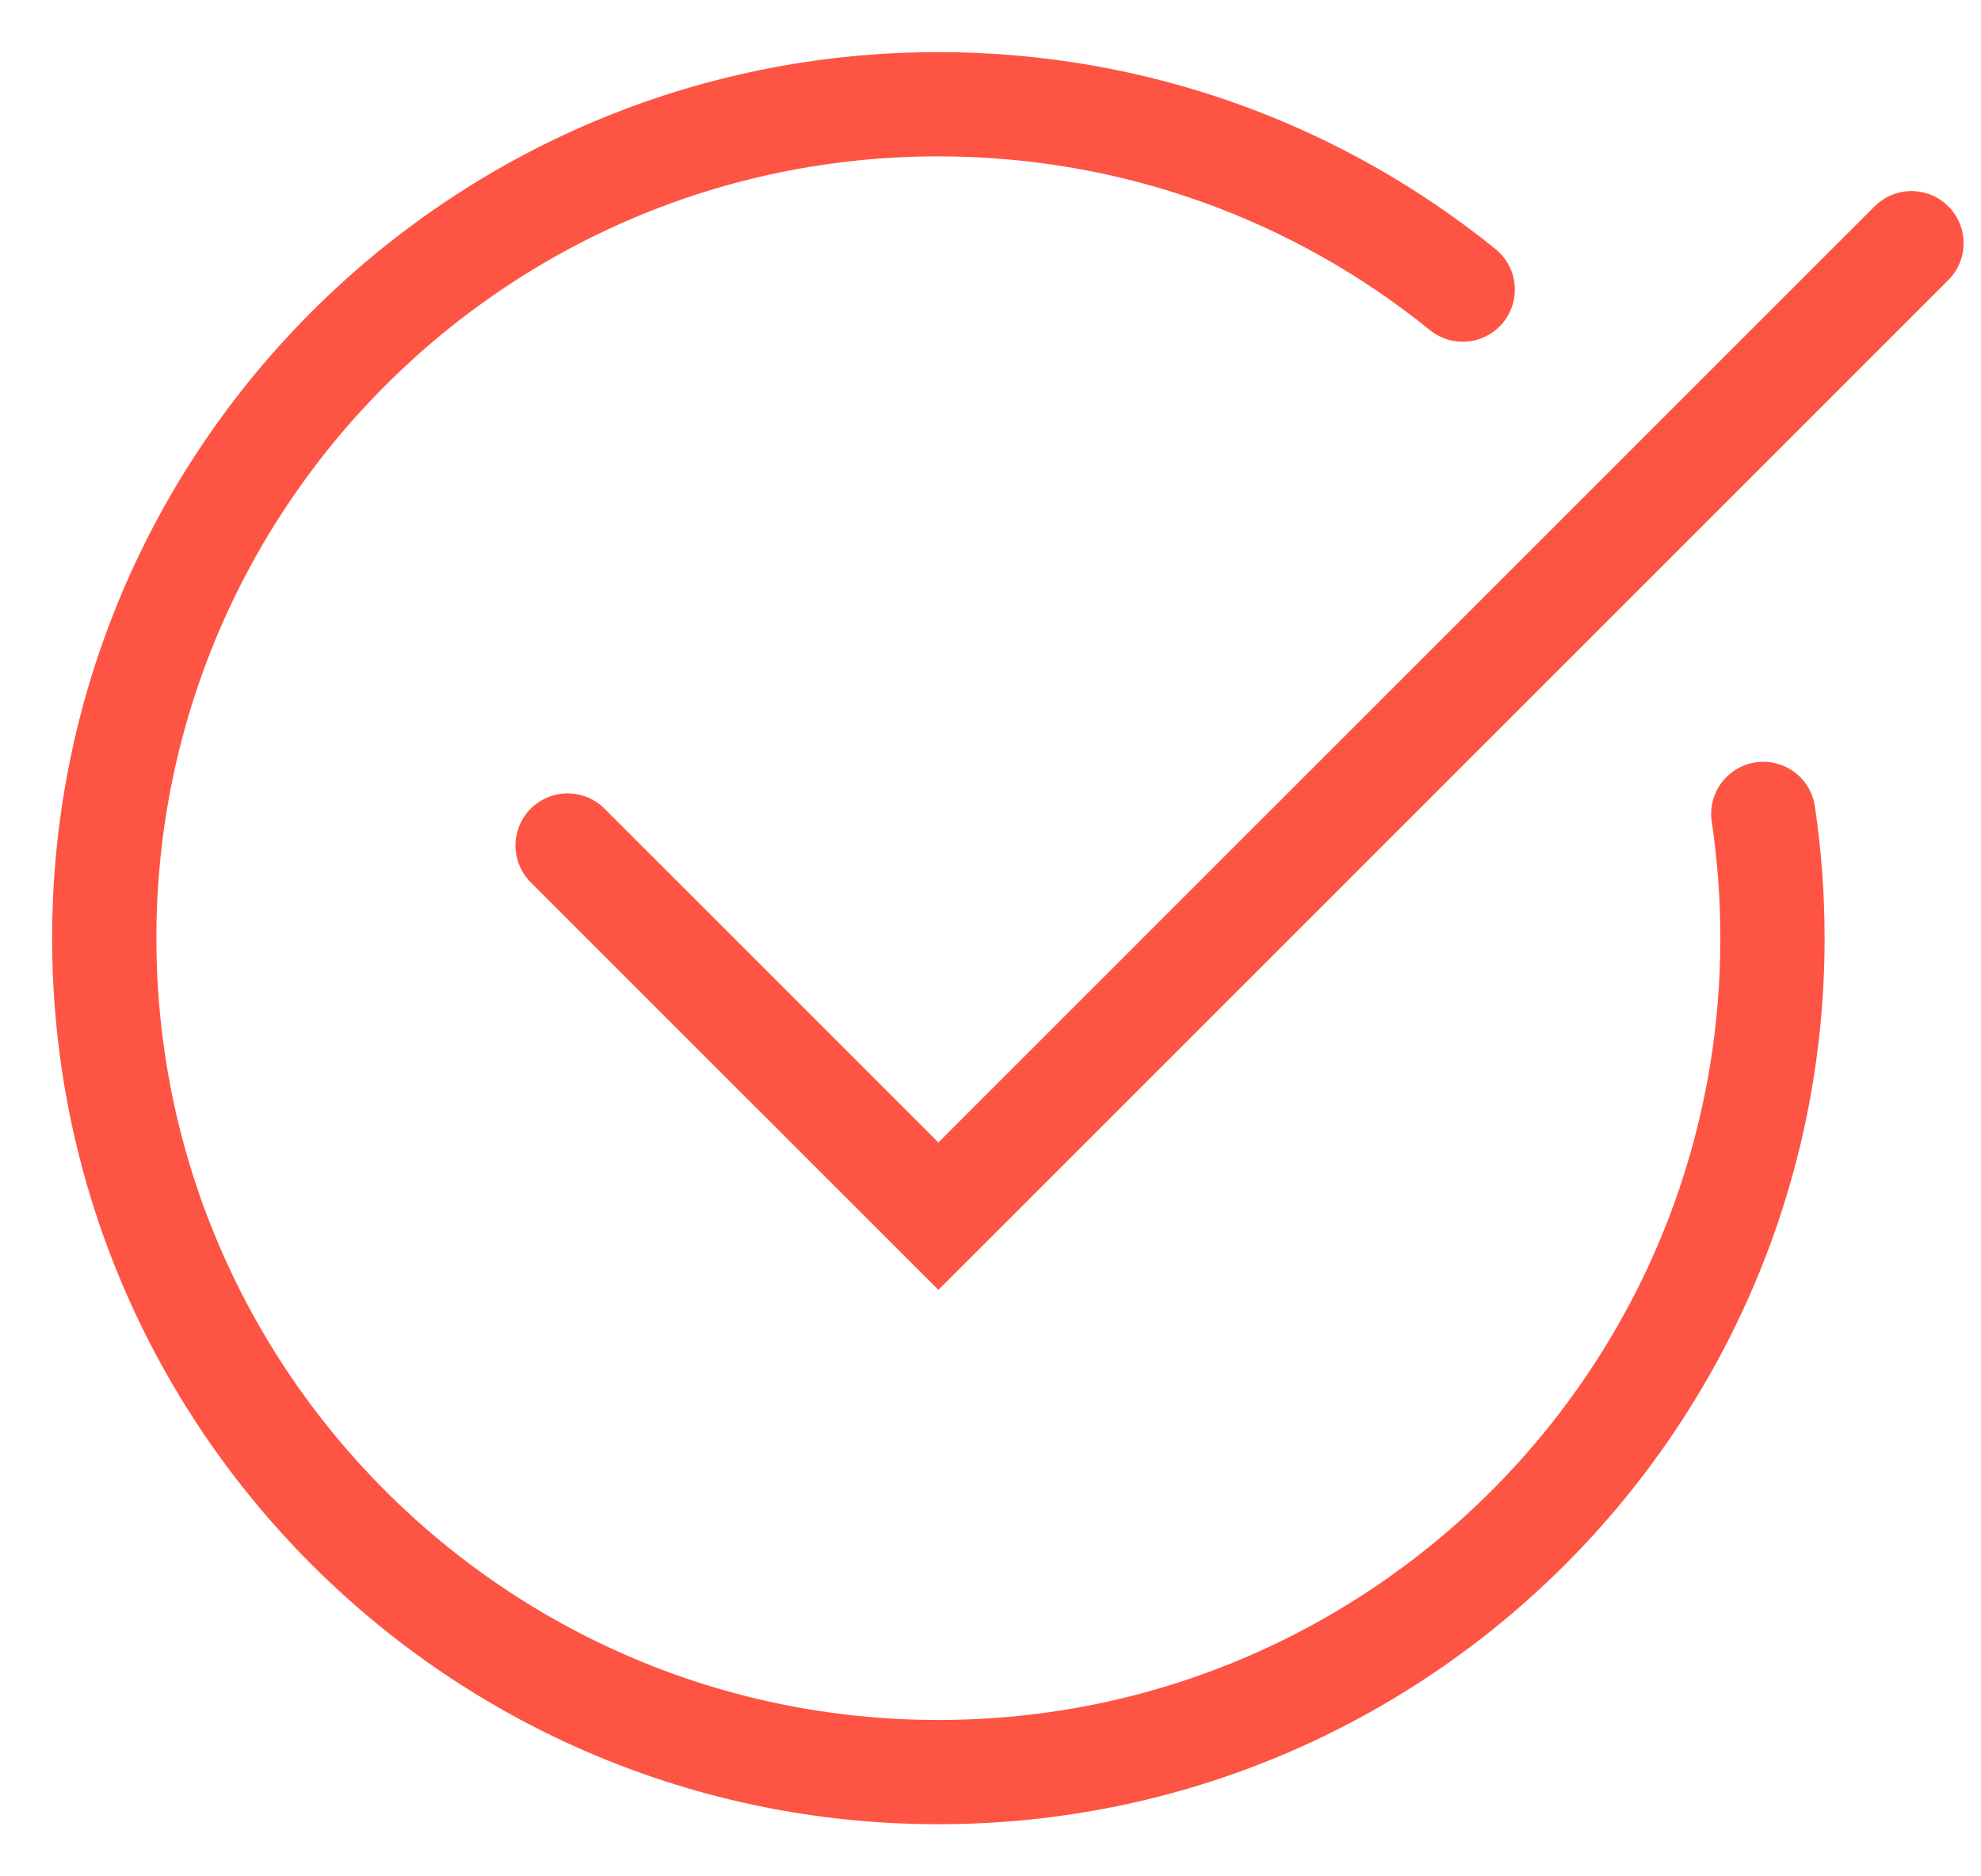
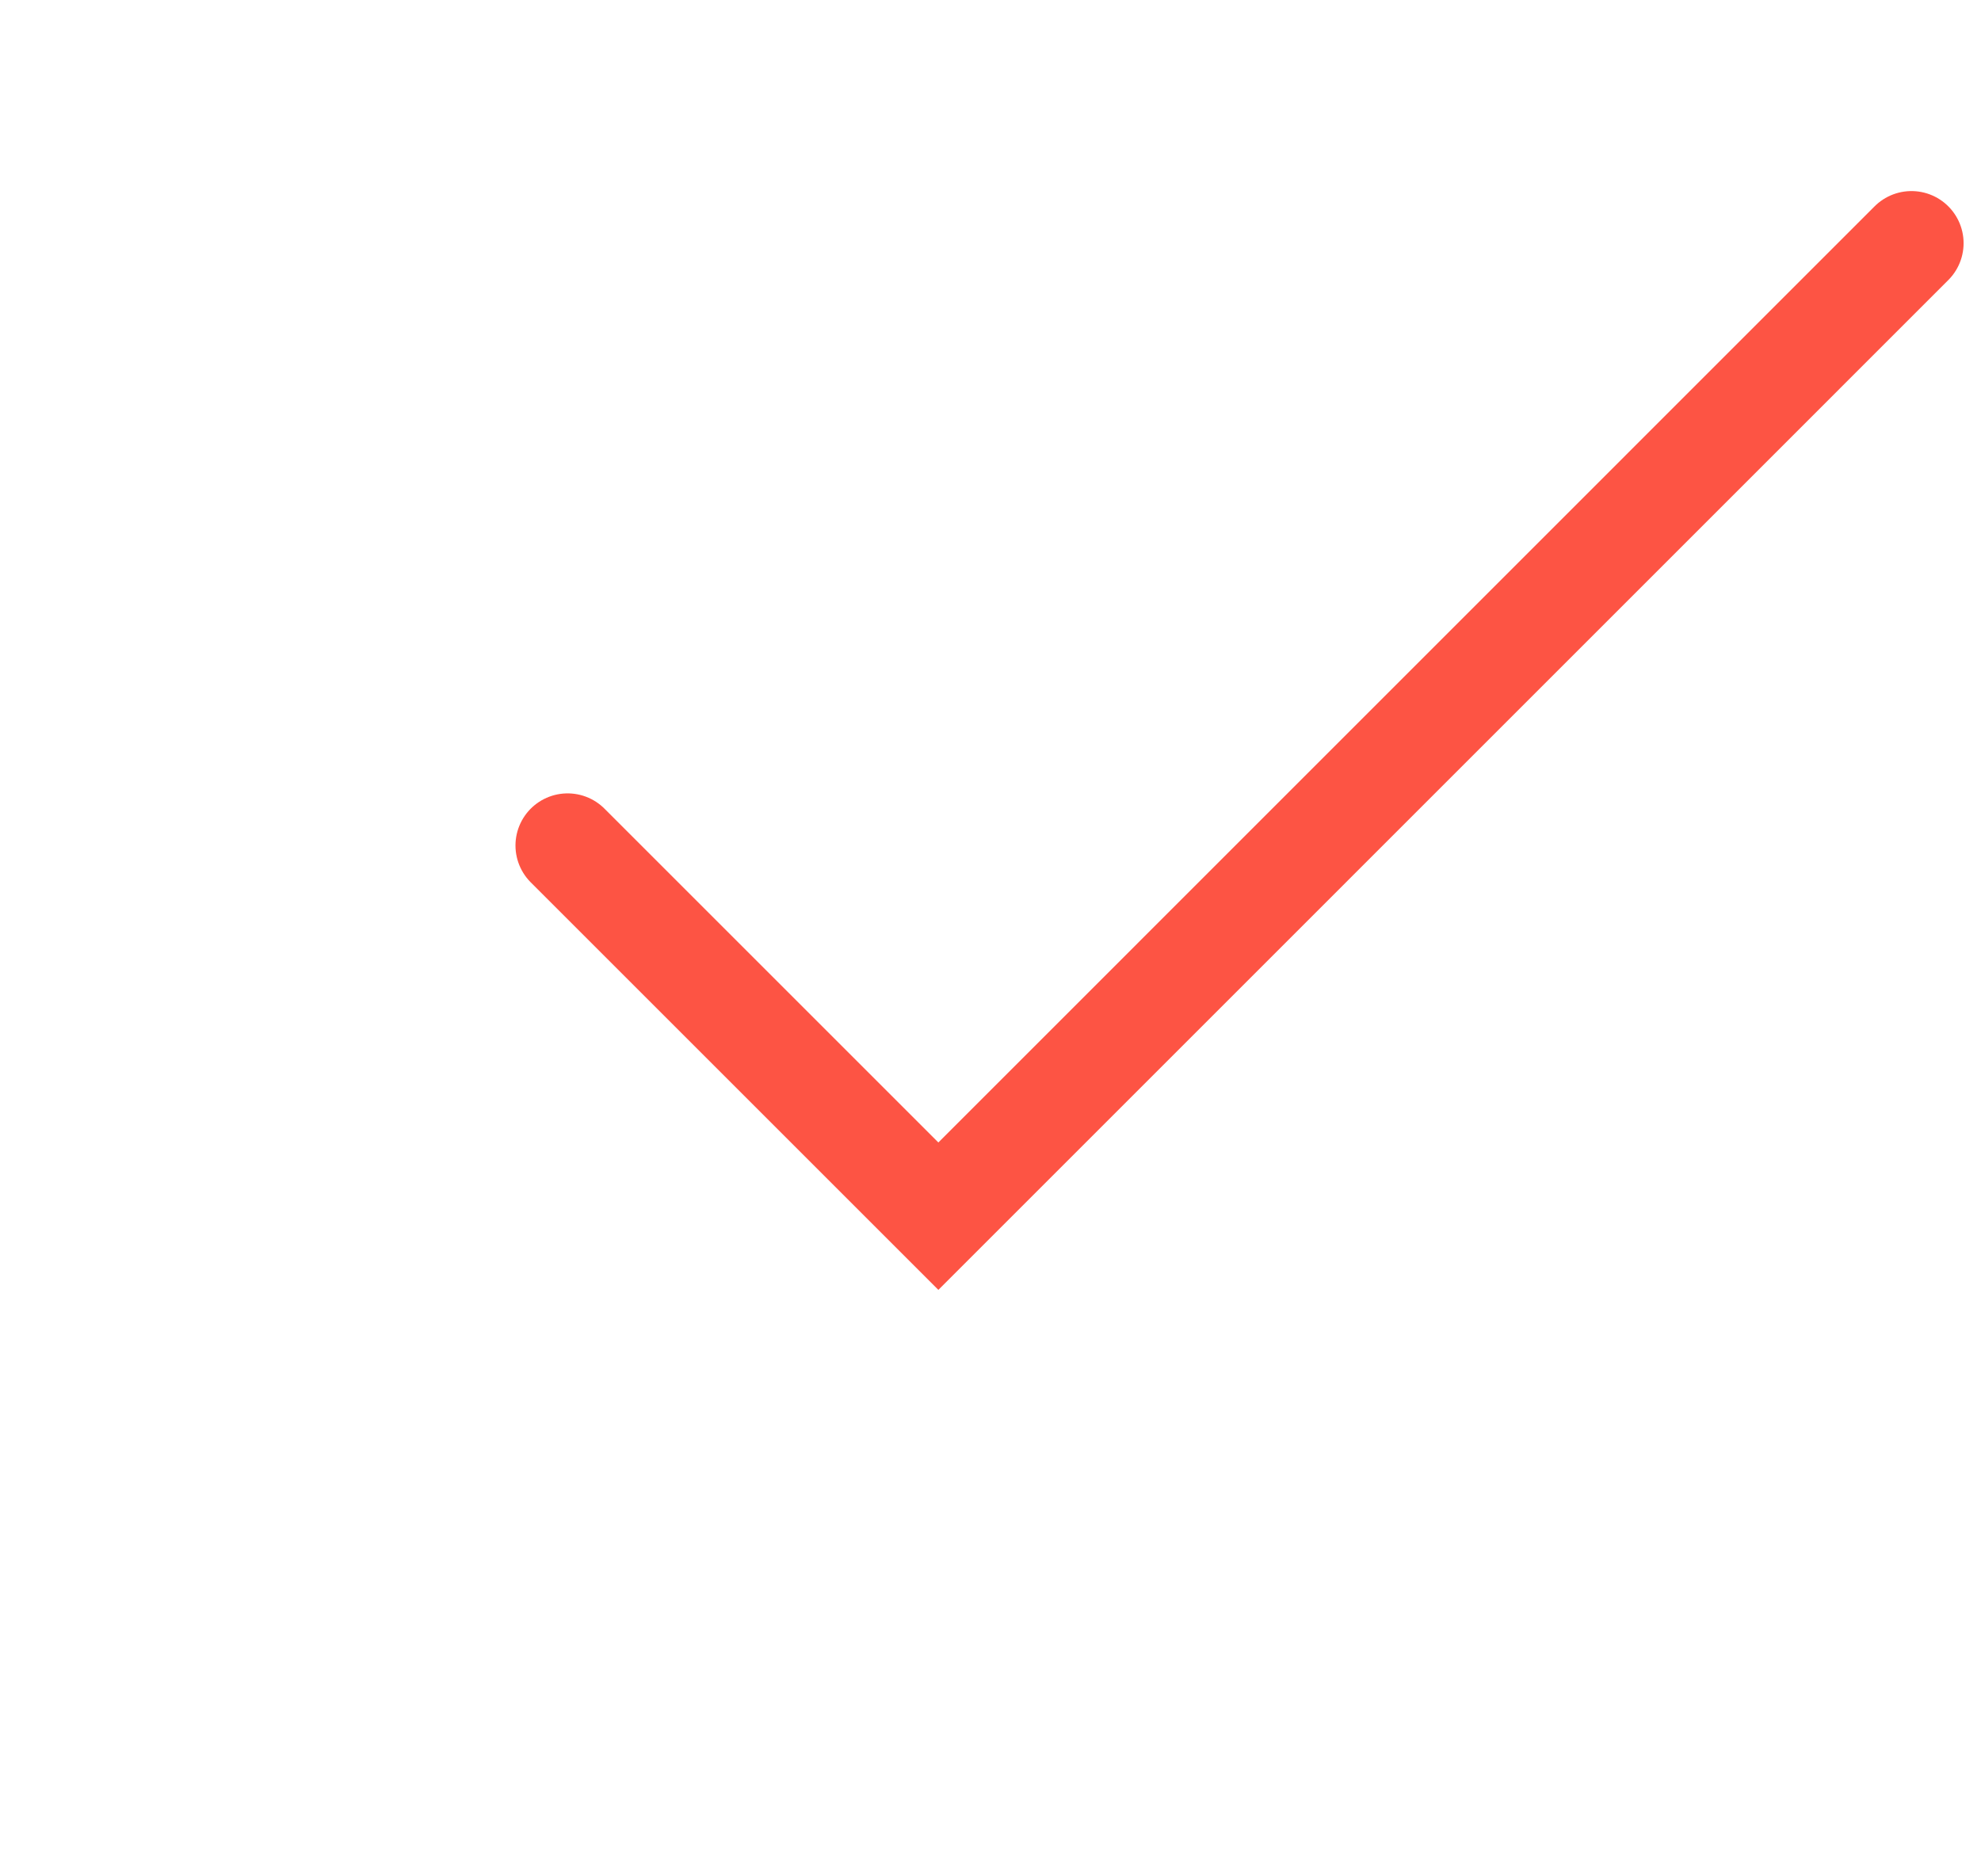
<svg xmlns="http://www.w3.org/2000/svg" width="19" height="18" viewBox="0 0 19 18" fill="none">
-   <path d="M14.029 2.778C12.655 1.666 10.905 1 9 1C4.582 1 1 4.582 1 9C1 13.418 4.582 17 9 17C13.418 17 17 13.418 17 9C17 8.595 16.97 8.197 16.912 7.808" stroke="#FD5444" stroke-linecap="round" stroke-linejoin="round" />
  <path d="M5.444 8.111L9 11.667L18.333 2.333" stroke="#FD5444" stroke-linecap="round" />
</svg>